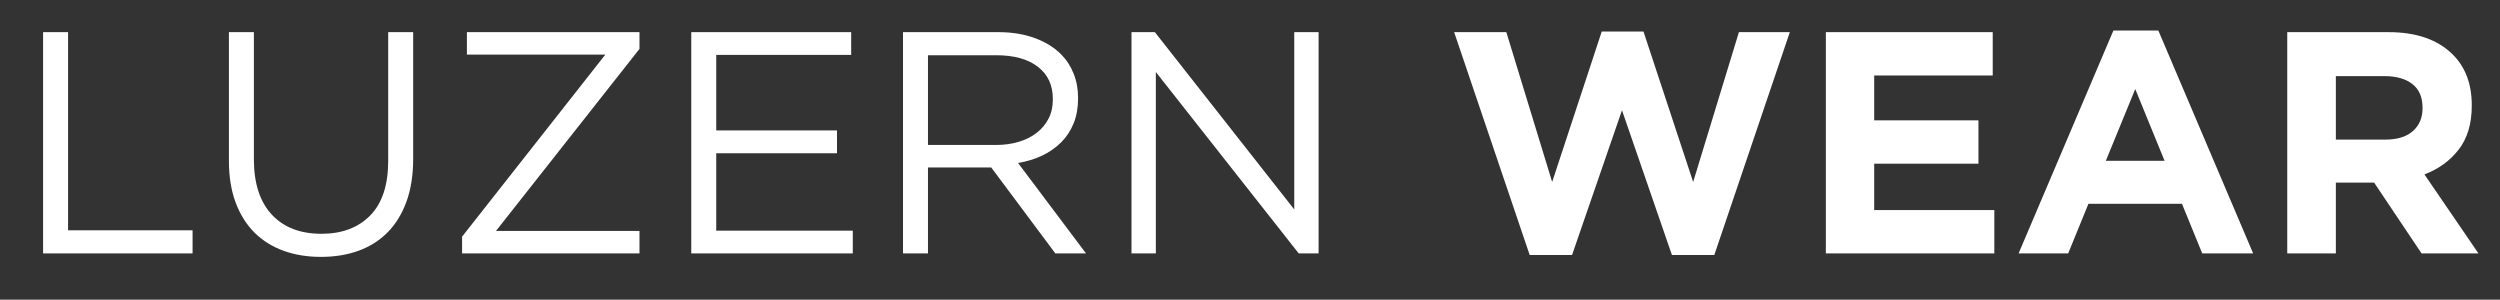
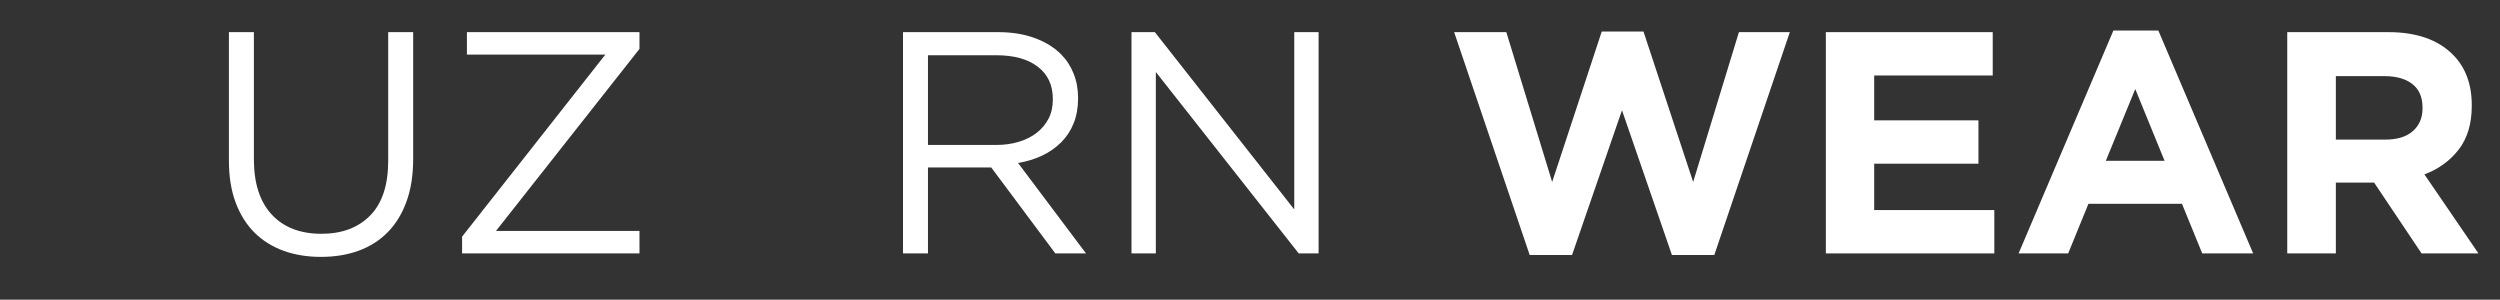
<svg xmlns="http://www.w3.org/2000/svg" version="1.0" preserveAspectRatio="xMidYMid meet" height="70" viewBox="0 0 438 52.5" zoomAndPan="magnify" width="584">
  <rect x="0" y="0" width="438" height="52.5" fill="#333333" stroke="none" />
  <defs>
    <g />
    <clipPath id="52c4489724">
      <path clip-rule="nonzero" d="M 2.066 0 L 435.934 0 L 435.934 52.004 L 2.066 52.004 Z M 2.066 0" />
    </clipPath>
    <clipPath id="ca5499cd2c">
      <rect height="53" y="0" width="434" x="0" />
    </clipPath>
  </defs>
  <g clip-path="url(#52c4489724)">
    <g transform="matrix(1, 0, 0, 1, 2, 0)">
      <g clip-path="url(#ca5499cd2c)">
        <g fill-opacity="1" fill="#ffffff">
          <g transform="translate(0.066, 44.397)">
            <g>
-               <path d="M 5.484 -38.766 L 9.859 -38.766 L 9.859 -4.047 L 31.672 -4.047 L 31.672 0 L 5.484 0 Z M 5.484 -38.766" />
-             </g>
+               </g>
          </g>
        </g>
        <g fill-opacity="1" fill="#ffffff">
          <g transform="translate(33.231, 44.397)">
            <g>
              <path d="M 20.984 0.609 C 18.586 0.609 16.398 0.25 14.422 -0.469 C 12.453 -1.188 10.754 -2.254 9.328 -3.672 C 7.91 -5.098 6.812 -6.863 6.031 -8.969 C 5.258 -11.07 4.875 -13.488 4.875 -16.219 L 4.875 -38.766 L 9.25 -38.766 L 9.25 -16.5 C 9.25 -12.289 10.289 -9.062 12.375 -6.812 C 14.457 -4.562 17.363 -3.438 21.094 -3.438 C 24.676 -3.438 27.52 -4.504 29.625 -6.641 C 31.727 -8.785 32.781 -11.977 32.781 -16.219 L 32.781 -38.766 L 37.156 -38.766 L 37.156 -16.562 C 37.156 -13.719 36.766 -11.223 35.984 -9.078 C 35.211 -6.941 34.113 -5.148 32.688 -3.703 C 31.27 -2.266 29.57 -1.188 27.594 -0.469 C 25.625 0.25 23.422 0.609 20.984 0.609 Z M 20.984 0.609" />
            </g>
          </g>
        </g>
        <g fill-opacity="1" fill="#ffffff">
          <g transform="translate(75.256, 44.397)">
            <g>
              <path d="M 3.703 -2.938 L 28.797 -34.828 L 4.547 -34.828 L 4.547 -38.766 L 34.781 -38.766 L 34.781 -35.828 L 9.641 -3.938 L 34.781 -3.938 L 34.781 0 L 3.703 0 Z M 3.703 -2.938" />
            </g>
          </g>
        </g>
        <g fill-opacity="1" fill="#ffffff">
          <g transform="translate(113.626, 44.397)">
            <g>
-               <path d="M 5.484 -38.766 L 33.5 -38.766 L 33.5 -34.781 L 9.859 -34.781 L 9.859 -21.547 L 31.016 -21.547 L 31.016 -17.547 L 9.859 -17.547 L 9.859 -3.984 L 33.781 -3.984 L 33.781 0 L 5.484 0 Z M 5.484 -38.766" />
-             </g>
+               </g>
          </g>
        </g>
        <g fill-opacity="1" fill="#ffffff">
          <g transform="translate(150.722, 44.397)">
            <g>
              <path d="M 5.484 -38.766 L 22.156 -38.766 C 24.551 -38.766 26.68 -38.422 28.547 -37.734 C 30.41 -37.055 31.953 -36.109 33.172 -34.891 C 34.129 -33.93 34.863 -32.801 35.375 -31.5 C 35.895 -30.207 36.156 -28.789 36.156 -27.25 L 36.156 -27.141 C 36.156 -25.516 35.895 -24.062 35.375 -22.781 C 34.863 -21.508 34.133 -20.398 33.188 -19.453 C 32.25 -18.516 31.133 -17.738 29.844 -17.125 C 28.551 -16.52 27.148 -16.094 25.641 -15.844 L 37.547 0 L 32.172 0 L 20.938 -15.062 L 9.859 -15.062 L 9.859 0 L 5.484 0 Z M 21.766 -19 C 23.203 -19 24.531 -19.18 25.75 -19.547 C 26.969 -19.91 28.02 -20.438 28.906 -21.125 C 29.789 -21.812 30.484 -22.641 30.984 -23.609 C 31.484 -24.586 31.734 -25.707 31.734 -26.969 L 31.734 -27.078 C 31.734 -29.473 30.863 -31.344 29.125 -32.688 C 27.395 -34.039 24.957 -34.719 21.812 -34.719 L 9.859 -34.719 L 9.859 -19 Z M 21.766 -19" />
            </g>
          </g>
        </g>
        <g fill-opacity="1" fill="#ffffff">
          <g transform="translate(190.753, 44.397)">
            <g>
              <path d="M 5.484 -38.766 L 9.578 -38.766 L 34 -7.703 L 34 -38.766 L 38.266 -38.766 L 38.266 0 L 34.781 0 L 9.75 -31.781 L 9.75 0 L 5.484 0 Z M 5.484 -38.766" />
            </g>
          </g>
        </g>
        <g fill-opacity="1" fill="#ffffff">
          <g transform="translate(234.494, 44.397)">
            <g />
          </g>
        </g>
        <g fill-opacity="1" fill="#ffffff">
          <g transform="translate(251.11, 44.397)">
            <g>
              <path d="M 1.656 -38.766 L 10.797 -38.766 L 18.828 -12.516 L 27.516 -38.875 L 34.828 -38.875 L 43.531 -12.516 L 51.547 -38.766 L 60.469 -38.766 L 47.234 0.281 L 39.812 0.281 L 31.062 -25.078 L 22.312 0.281 L 14.891 0.281 Z M 1.656 -38.766" />
            </g>
          </g>
        </g>
        <g fill-opacity="1" fill="#ffffff">
          <g transform="translate(313.233, 44.397)">
            <g>
              <path d="M 4.656 -38.766 L 33.891 -38.766 L 33.891 -31.172 L 13.125 -31.172 L 13.125 -23.312 L 31.391 -23.312 L 31.391 -15.719 L 13.125 -15.719 L 13.125 -7.594 L 34.172 -7.594 L 34.172 0 L 4.656 0 Z M 4.656 -38.766" />
            </g>
          </g>
        </g>
        <g fill-opacity="1" fill="#ffffff">
          <g transform="translate(350.33, 44.397)">
            <g>
-               <path d="M 17.938 -39.047 L 25.812 -39.047 L 42.422 0 L 33.5 0 L 29.953 -8.688 L 13.562 -8.688 L 10.016 0 L 1.328 0 Z M 26.906 -16.219 L 21.766 -28.797 L 16.609 -16.219 Z M 26.906 -16.219" />
+               <path d="M 17.938 -39.047 L 25.812 -39.047 L 42.422 0 L 33.5 0 L 29.953 -8.688 L 13.562 -8.688 L 10.016 0 L 1.328 0 Z M 26.906 -16.219 L 21.766 -28.797 L 16.609 -16.219 Z " />
            </g>
          </g>
        </g>
        <g fill-opacity="1" fill="#ffffff">
          <g transform="translate(394.07, 44.397)">
            <g>
              <path d="M 4.656 -38.766 L 22.375 -38.766 C 27.281 -38.766 31.047 -37.453 33.672 -34.828 C 35.879 -32.617 36.984 -29.664 36.984 -25.969 L 36.984 -25.859 C 36.984 -22.723 36.219 -20.164 34.688 -18.188 C 33.156 -16.219 31.156 -14.77 28.688 -13.844 L 38.156 0 L 28.188 0 L 19.875 -12.406 L 13.172 -12.406 L 13.172 0 L 4.656 0 Z M 21.812 -19.938 C 23.914 -19.938 25.531 -20.43 26.656 -21.422 C 27.789 -22.422 28.359 -23.754 28.359 -25.422 L 28.359 -25.531 C 28.359 -27.375 27.766 -28.754 26.578 -29.672 C 25.398 -30.598 23.758 -31.062 21.656 -31.062 L 13.172 -31.062 L 13.172 -19.938 Z M 21.812 -19.938" />
            </g>
          </g>
        </g>
      </g>
    </g>
  </g>
</svg>